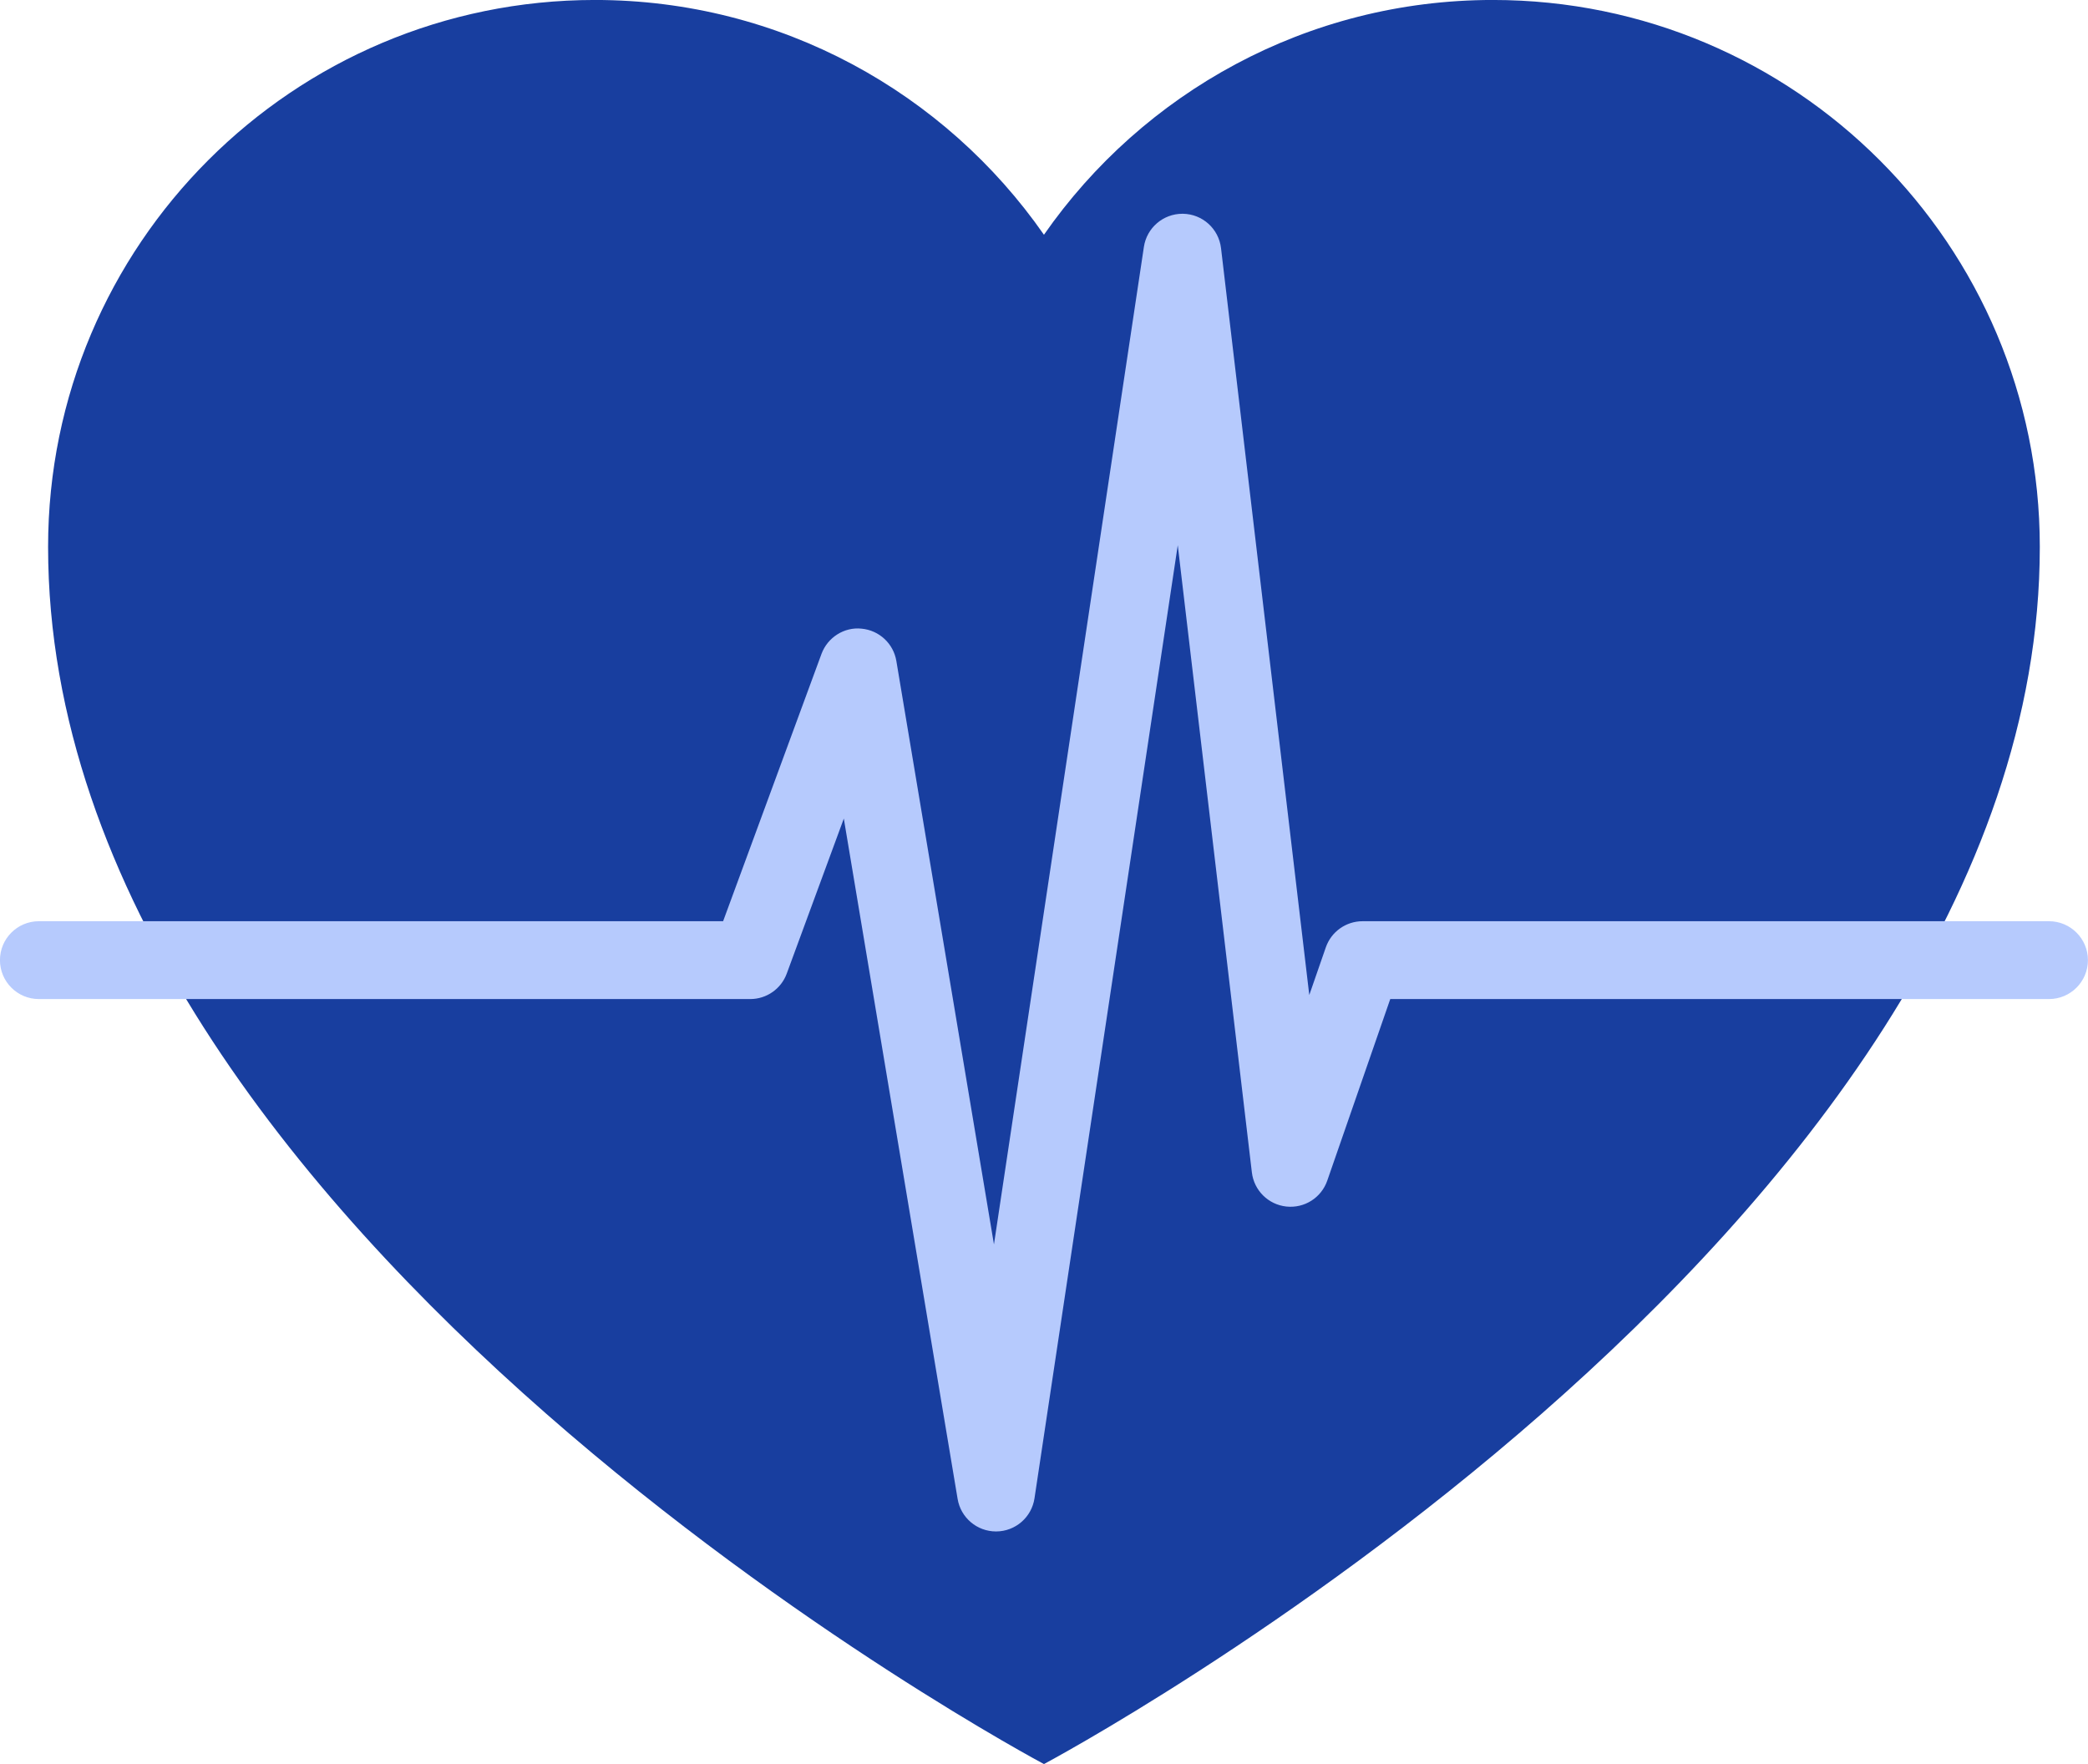
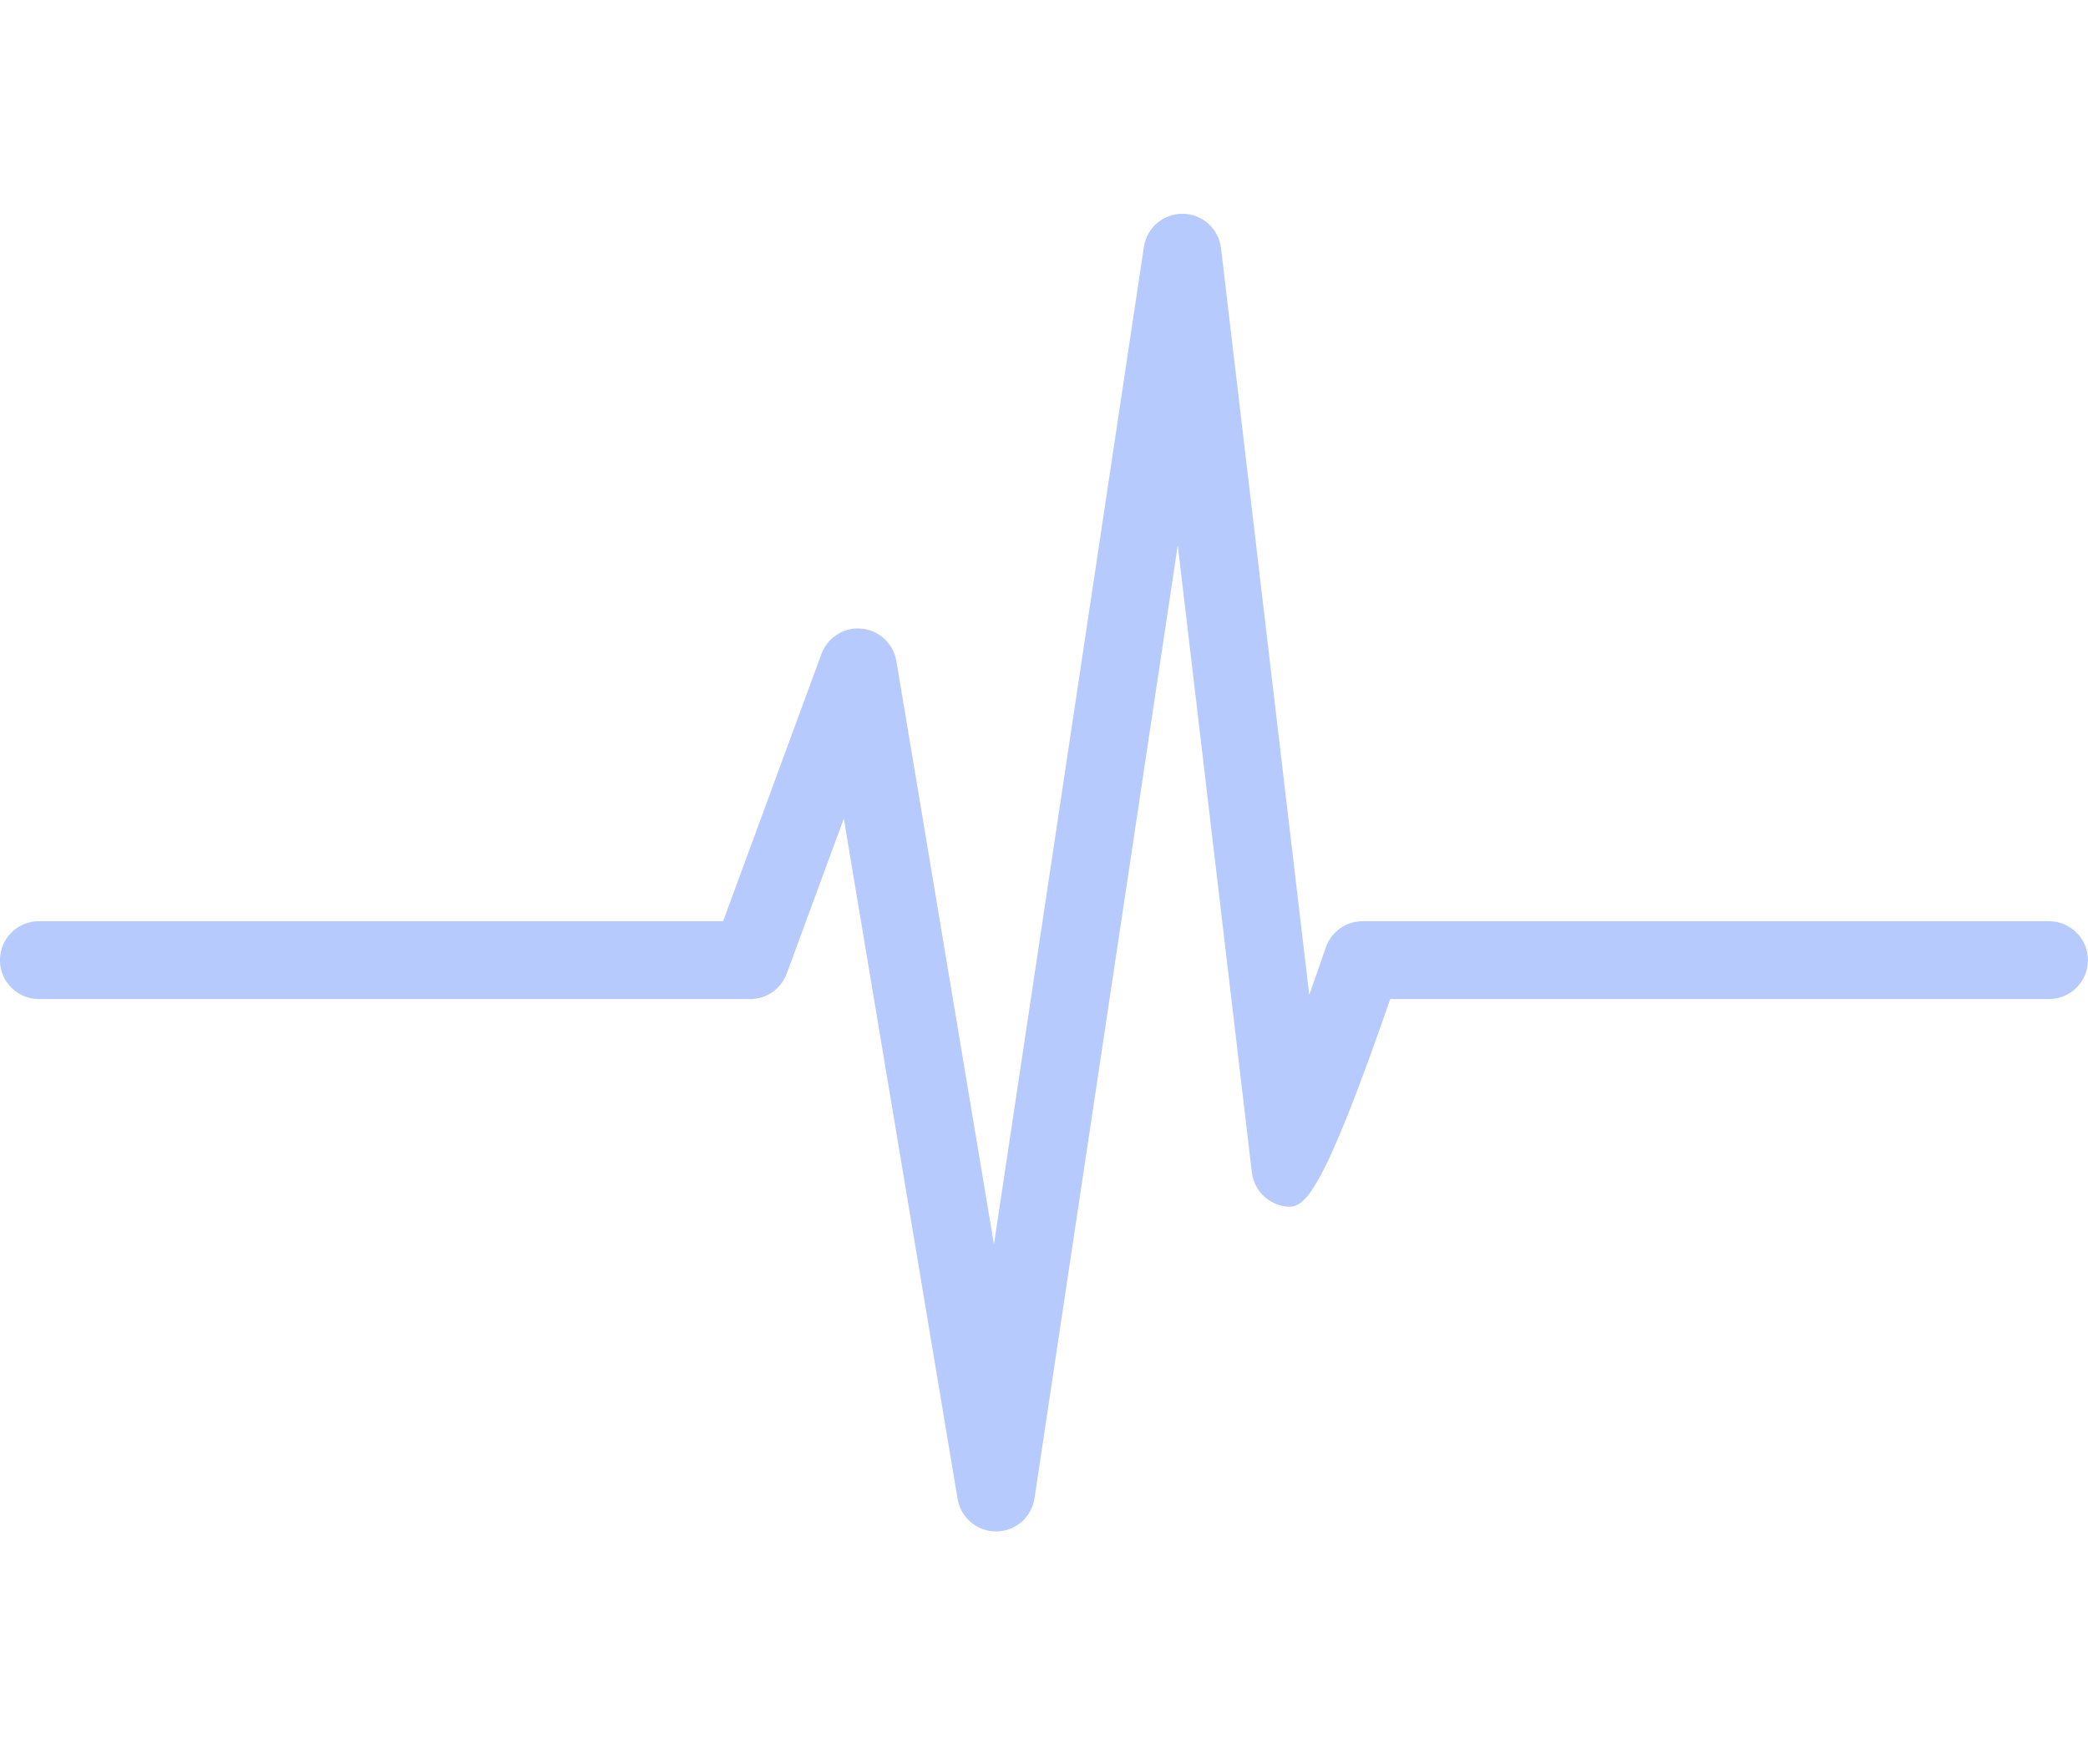
<svg xmlns="http://www.w3.org/2000/svg" fill="#000000" height="1667.6" preserveAspectRatio="xMidYMid meet" version="1" viewBox="239.4 392.5 1973.8 1667.6" width="1973.8" zoomAndPan="magnify">
  <g>
    <g id="change1_1">
-       <path d="M 1650.652 392.473 C 1474.848 392.473 1319.66 480.293 1226.25 614.395 C 1132.84 480.293 977.648 392.473 801.805 392.473 C 516.316 392.473 284.863 623.93 284.863 909.434 C 284.863 1560 1226.199 2060 1226.25 2060.031 C 1226.25 2060 2167.641 1560 2167.641 909.434 C 2167.641 623.93 1936.18 392.473 1650.652 392.473" fill="#183e9f" />
-     </g>
+       </g>
    <g id="change2_1">
-       <path d="M 1180.938 1840.141 C 1162.965 1840.141 1147.617 1827.164 1144.645 1809.41 L 1037.066 1166.285 L 983.129 1312.785 C 977.812 1327.273 964.039 1336.883 948.617 1336.883 L 276.145 1336.883 C 255.836 1336.883 239.359 1320.402 239.359 1300.094 C 239.359 1279.785 255.836 1263.305 276.145 1263.305 L 922.965 1263.305 L 1015.938 1010.68 C 1021.688 994.996 1037.516 984.977 1053.875 986.754 C 1070.496 988.316 1083.988 1000.836 1086.734 1017.316 L 1178.996 1568.793 L 1320.727 625.891 C 1323.438 607.859 1338.926 594.57 1357.105 594.57 C 1357.305 594.57 1357.496 594.57 1357.684 594.57 C 1376.121 594.855 1391.477 608.742 1393.637 627.047 L 1477.07 1333.074 L 1492.695 1288.043 C 1497.816 1273.223 1511.785 1263.305 1527.441 1263.305 L 2176.336 1263.305 C 2196.648 1263.305 2213.133 1279.785 2213.133 1300.094 C 2213.133 1320.402 2196.648 1336.883 2176.336 1336.883 L 1553.617 1336.883 L 1494.082 1508.484 C 1488.473 1524.691 1472.508 1534.852 1455.359 1533.004 C 1438.32 1531.164 1424.809 1517.773 1422.801 1500.742 L 1352.746 907.883 L 1217.316 1808.812 C 1214.625 1826.711 1199.328 1840.004 1181.246 1840.141 C 1181.125 1840.141 1181.027 1840.141 1180.938 1840.141" fill="#b6cafd" />
+       <path d="M 1180.938 1840.141 C 1162.965 1840.141 1147.617 1827.164 1144.645 1809.41 L 1037.066 1166.285 L 983.129 1312.785 C 977.812 1327.273 964.039 1336.883 948.617 1336.883 L 276.145 1336.883 C 255.836 1336.883 239.359 1320.402 239.359 1300.094 C 239.359 1279.785 255.836 1263.305 276.145 1263.305 L 922.965 1263.305 L 1015.938 1010.68 C 1021.688 994.996 1037.516 984.977 1053.875 986.754 C 1070.496 988.316 1083.988 1000.836 1086.734 1017.316 L 1178.996 1568.793 L 1320.727 625.891 C 1323.438 607.859 1338.926 594.57 1357.105 594.57 C 1357.305 594.57 1357.496 594.57 1357.684 594.57 C 1376.121 594.855 1391.477 608.742 1393.637 627.047 L 1477.07 1333.074 L 1492.695 1288.043 C 1497.816 1273.223 1511.785 1263.305 1527.441 1263.305 L 2176.336 1263.305 C 2196.648 1263.305 2213.133 1279.785 2213.133 1300.094 C 2213.133 1320.402 2196.648 1336.883 2176.336 1336.883 L 1553.617 1336.883 C 1488.473 1524.691 1472.508 1534.852 1455.359 1533.004 C 1438.32 1531.164 1424.809 1517.773 1422.801 1500.742 L 1352.746 907.883 L 1217.316 1808.812 C 1214.625 1826.711 1199.328 1840.004 1181.246 1840.141 C 1181.125 1840.141 1181.027 1840.141 1180.938 1840.141" fill="#b6cafd" />
    </g>
  </g>
</svg>